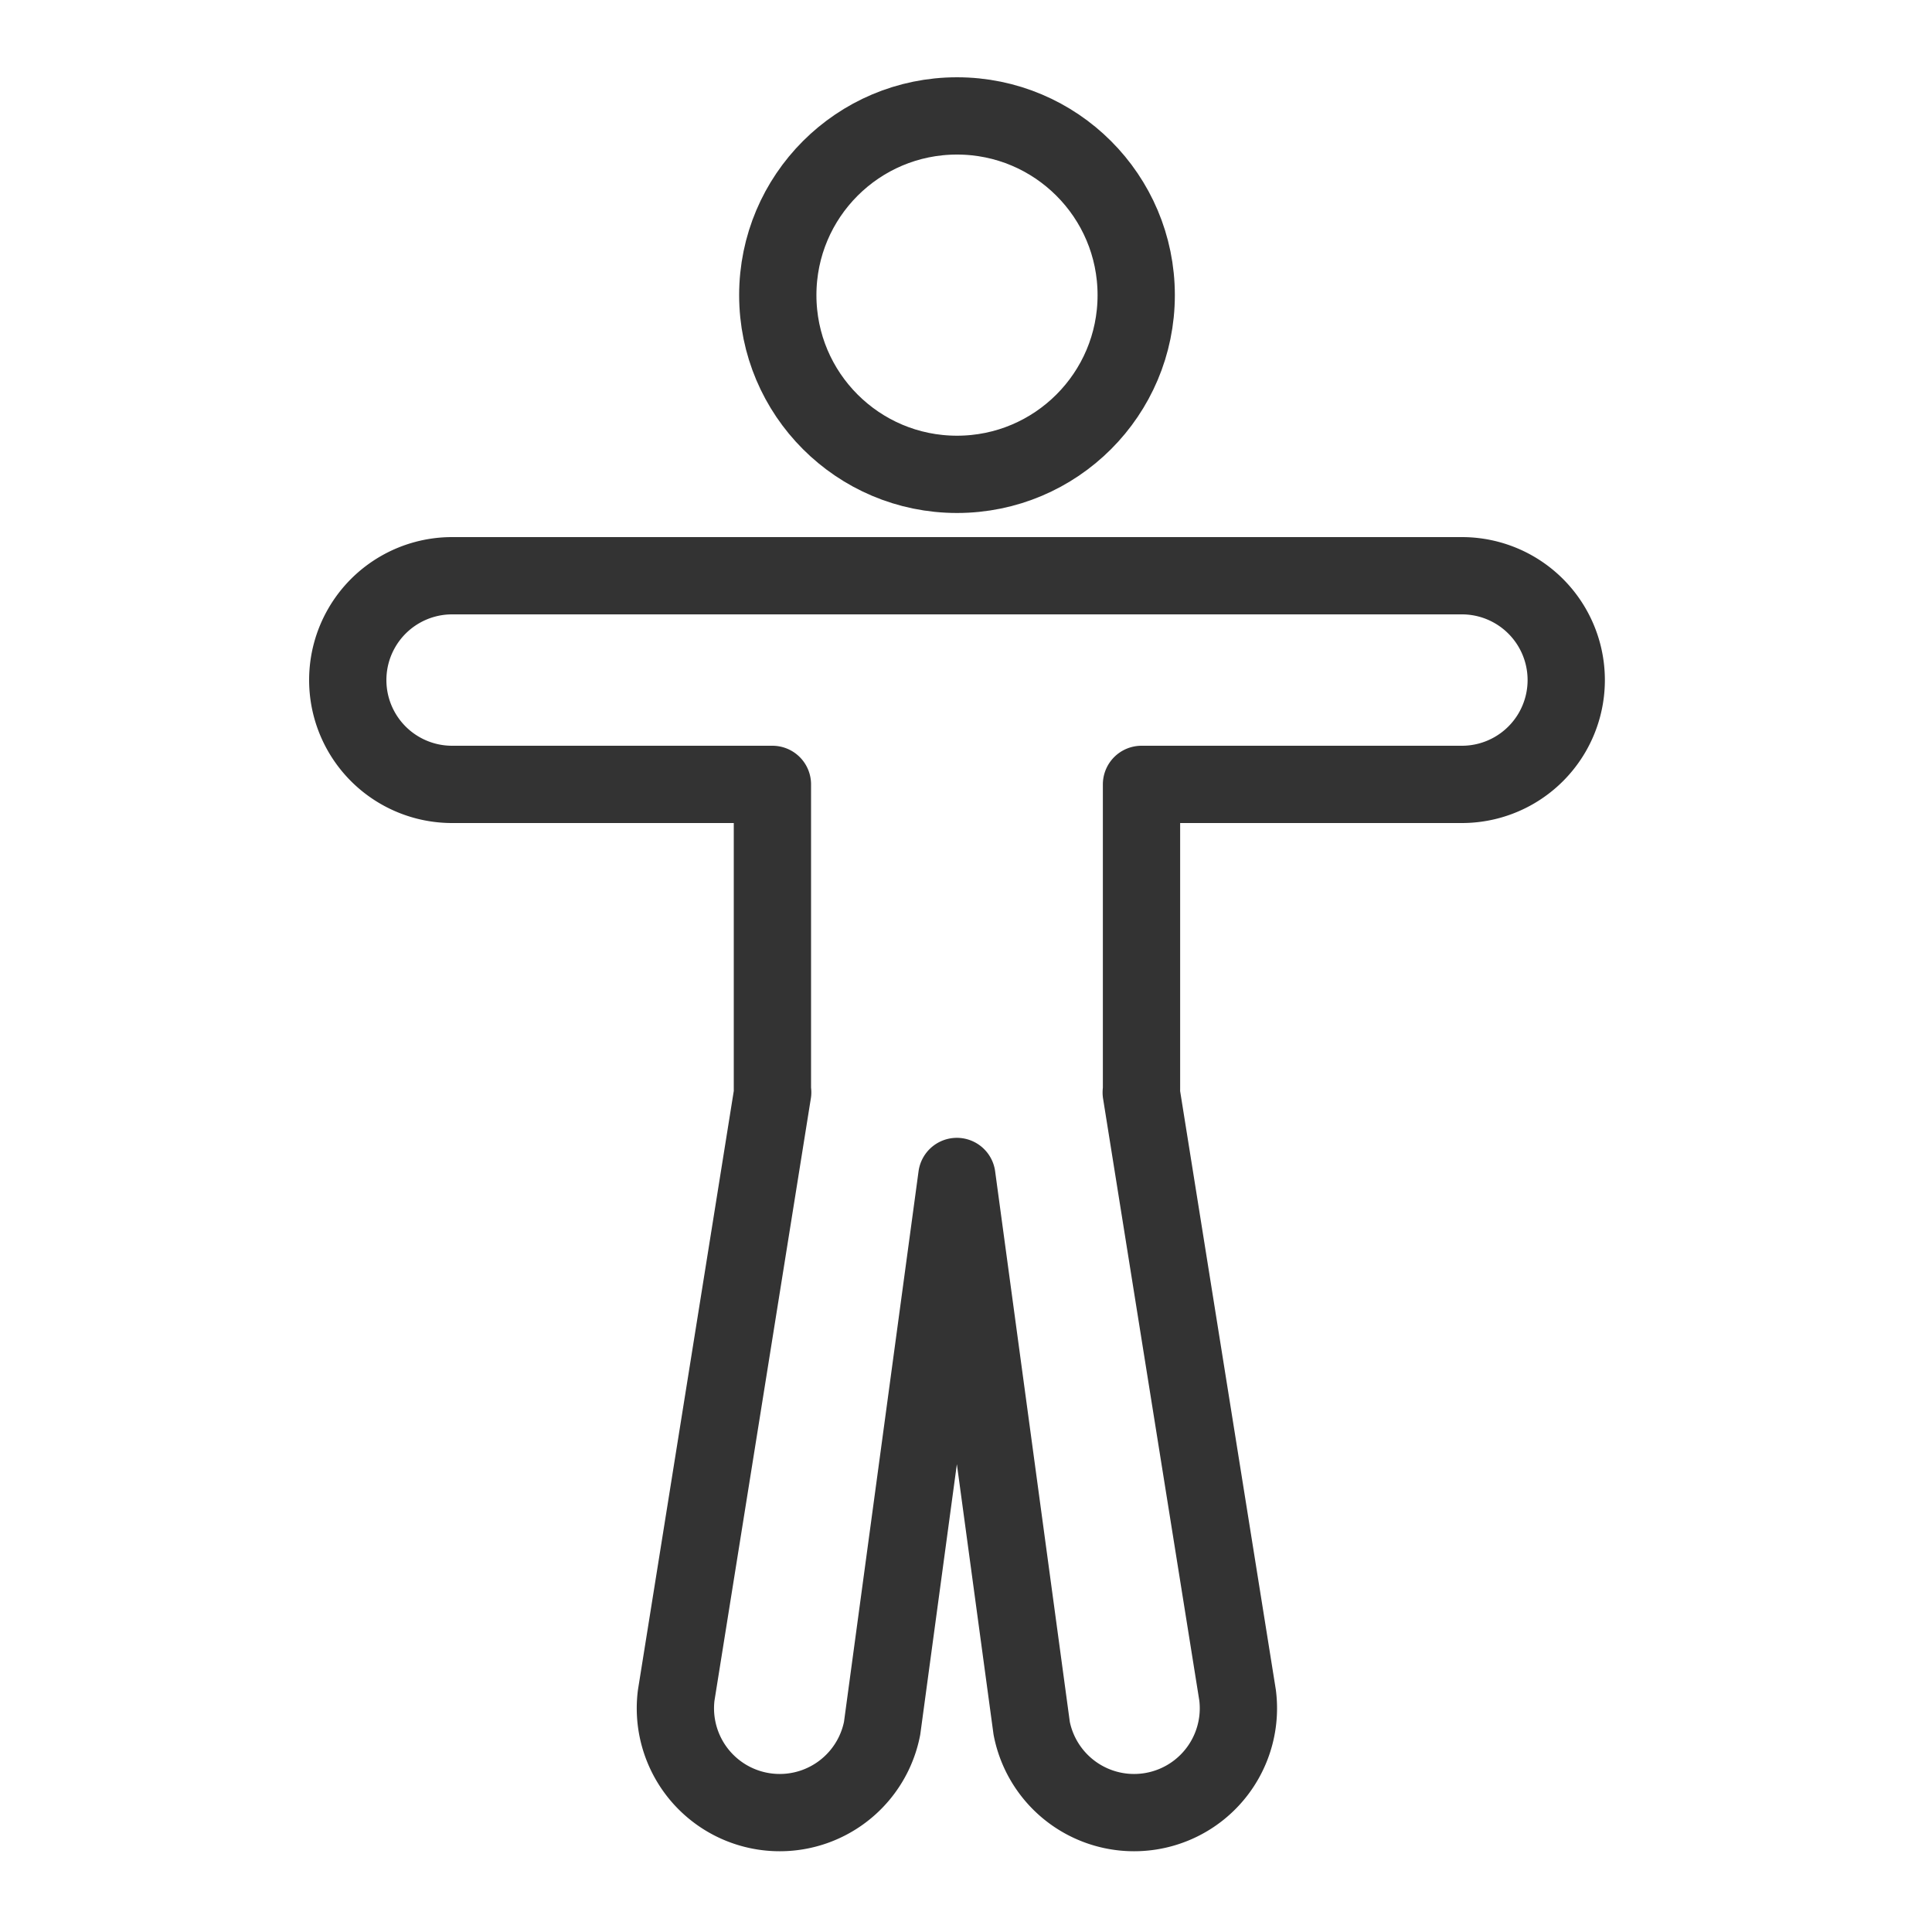
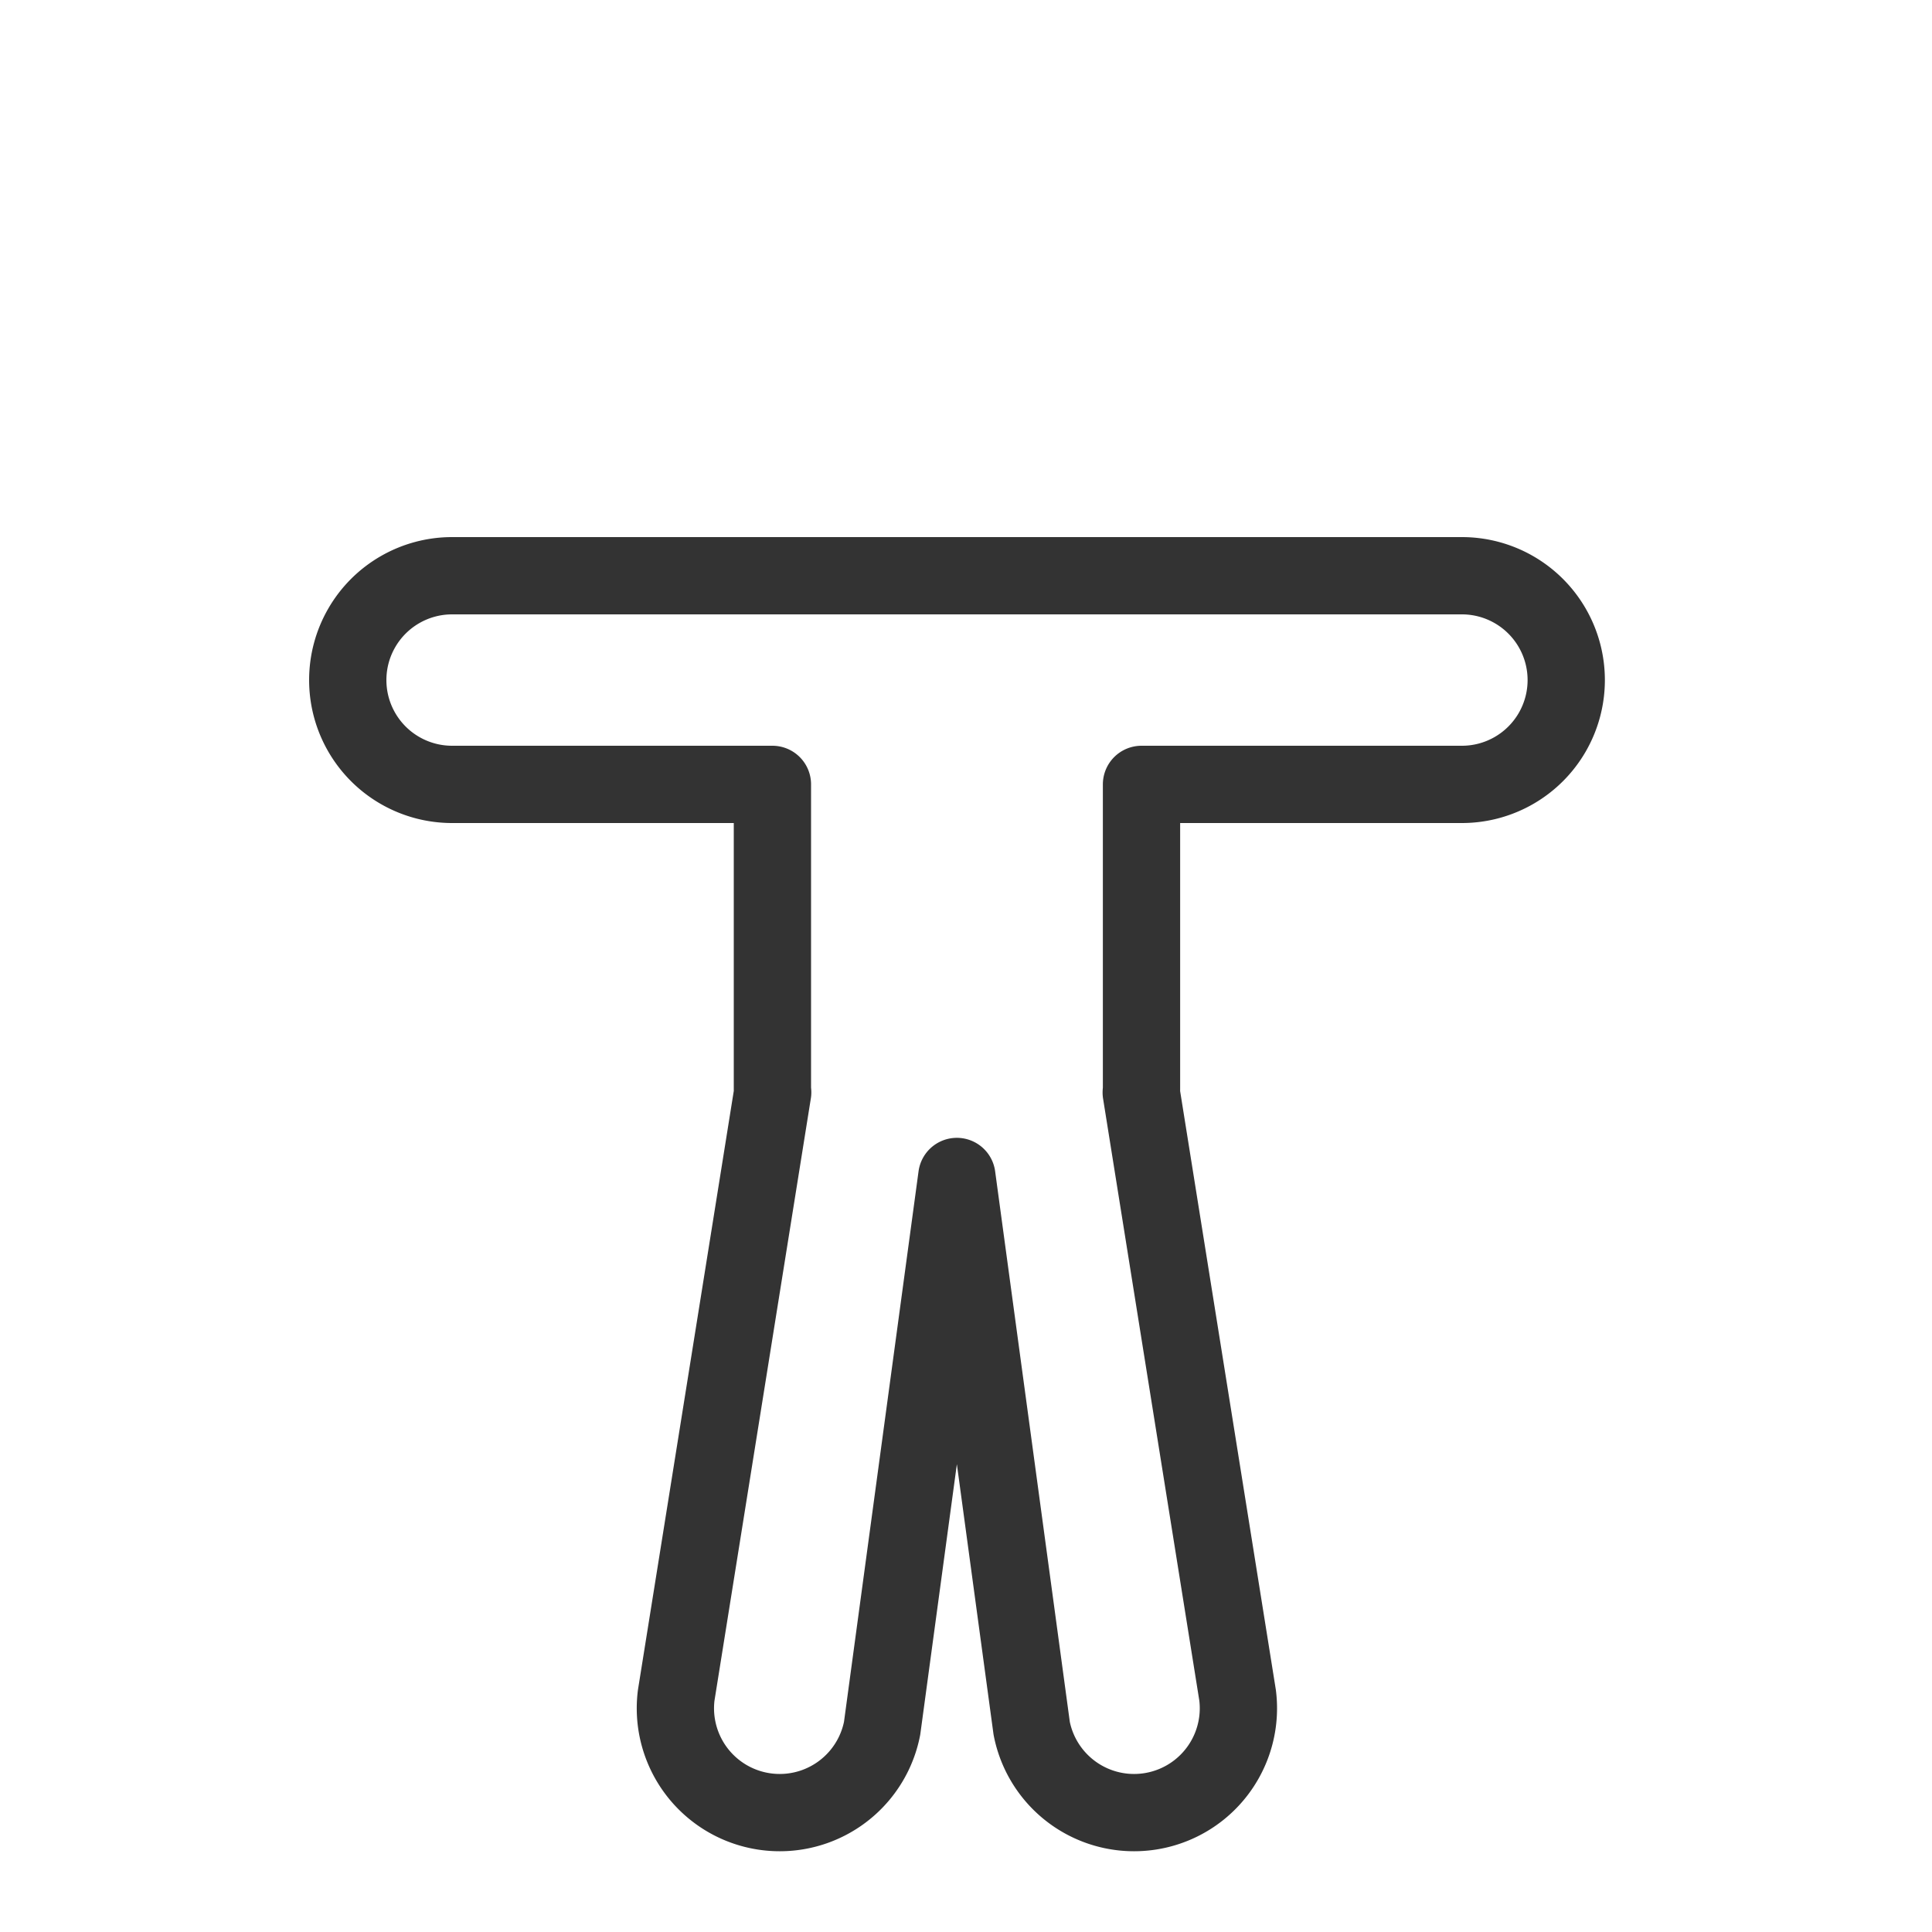
<svg xmlns="http://www.w3.org/2000/svg" height="50" viewBox="0 0 50 50" width="50">
  <clipPath id="a">
    <path d="m0 0h33.534v46h-33.534z" />
  </clipPath>
  <g fill="none">
    <path d="m0 0h50v50h-50z" />
    <g clip-path="url(#a)" stroke="#333" stroke-width="2" transform="translate(8 2)">
      <path d="m29.835 12.9h-26.135a2.7 2.7 0 0 0 0 5.4h8.29v7.9c0 .024.006.046.007.07l-2.497 15.605a2.7 2.7 0 0 0 5.329.853l1.934-14.281 1.937 14.281a2.7 2.7 0 0 0 5.329-.853l-2.494-15.6c0-.024.007-.046.007-.07v-7.905h8.292a2.7 2.7 0 1 0 0-5.4z" stroke-linecap="round" stroke-linejoin="round" />
-       <circle cx="4.638" cy="4.638" r="4.638" stroke-miterlimit="10" transform="translate(12.129 1)" />
    </g>
  </g>
</svg>